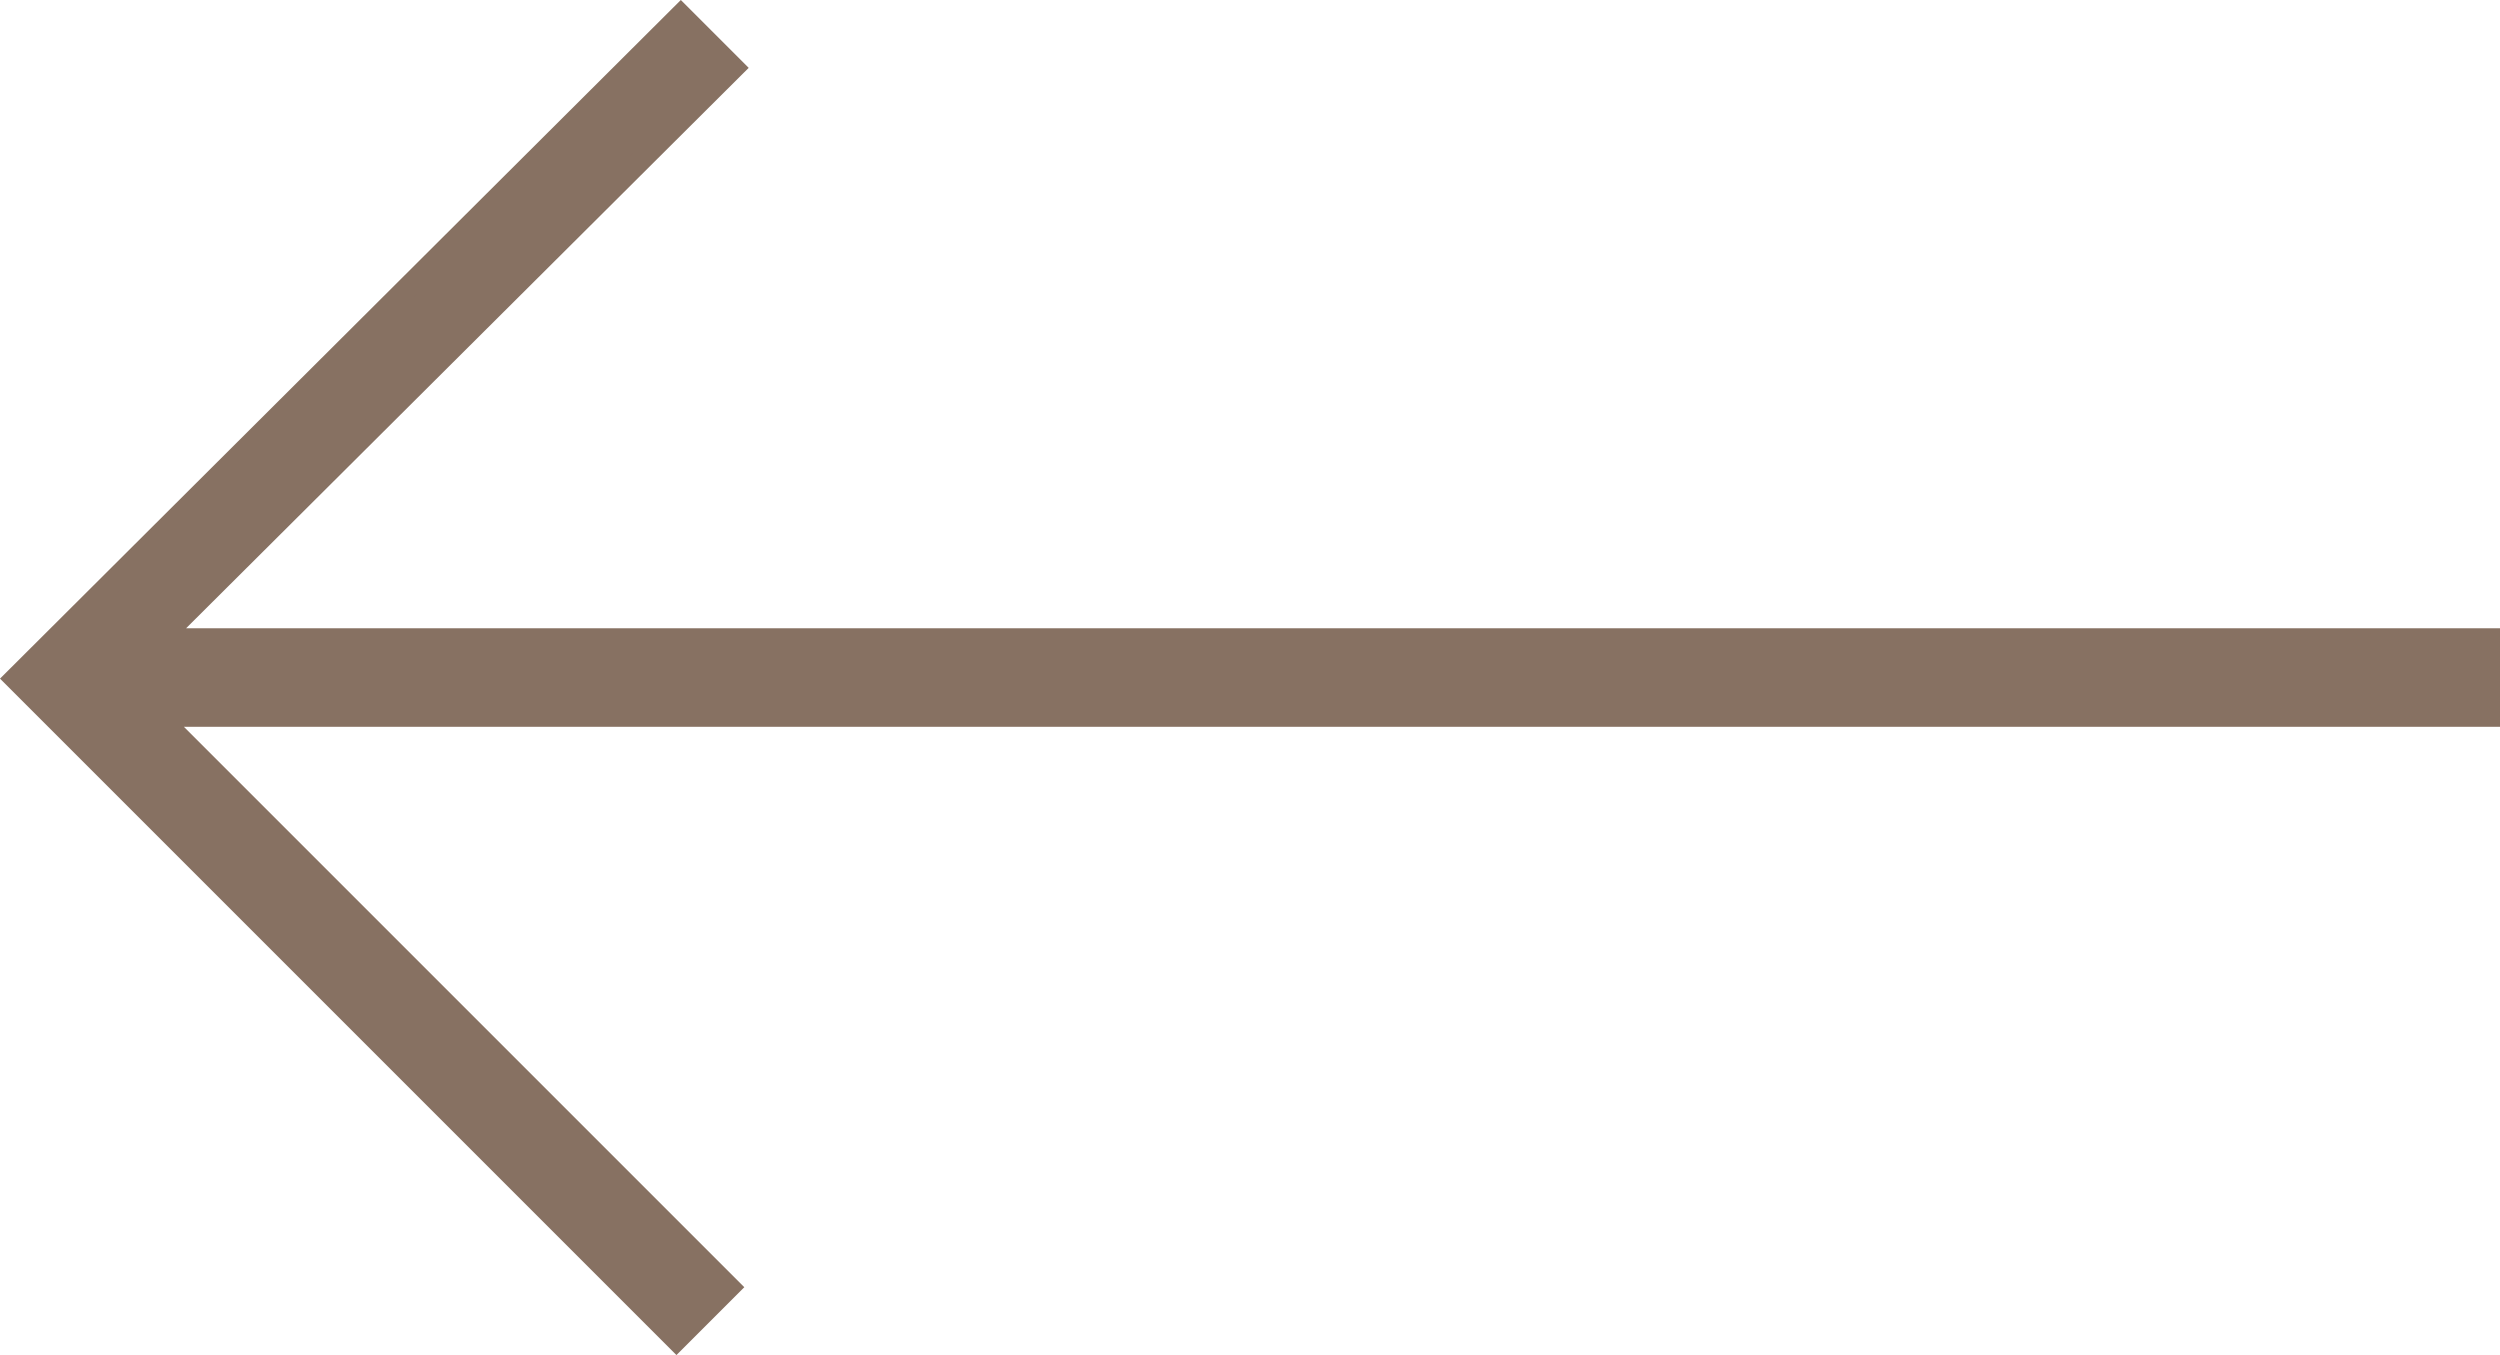
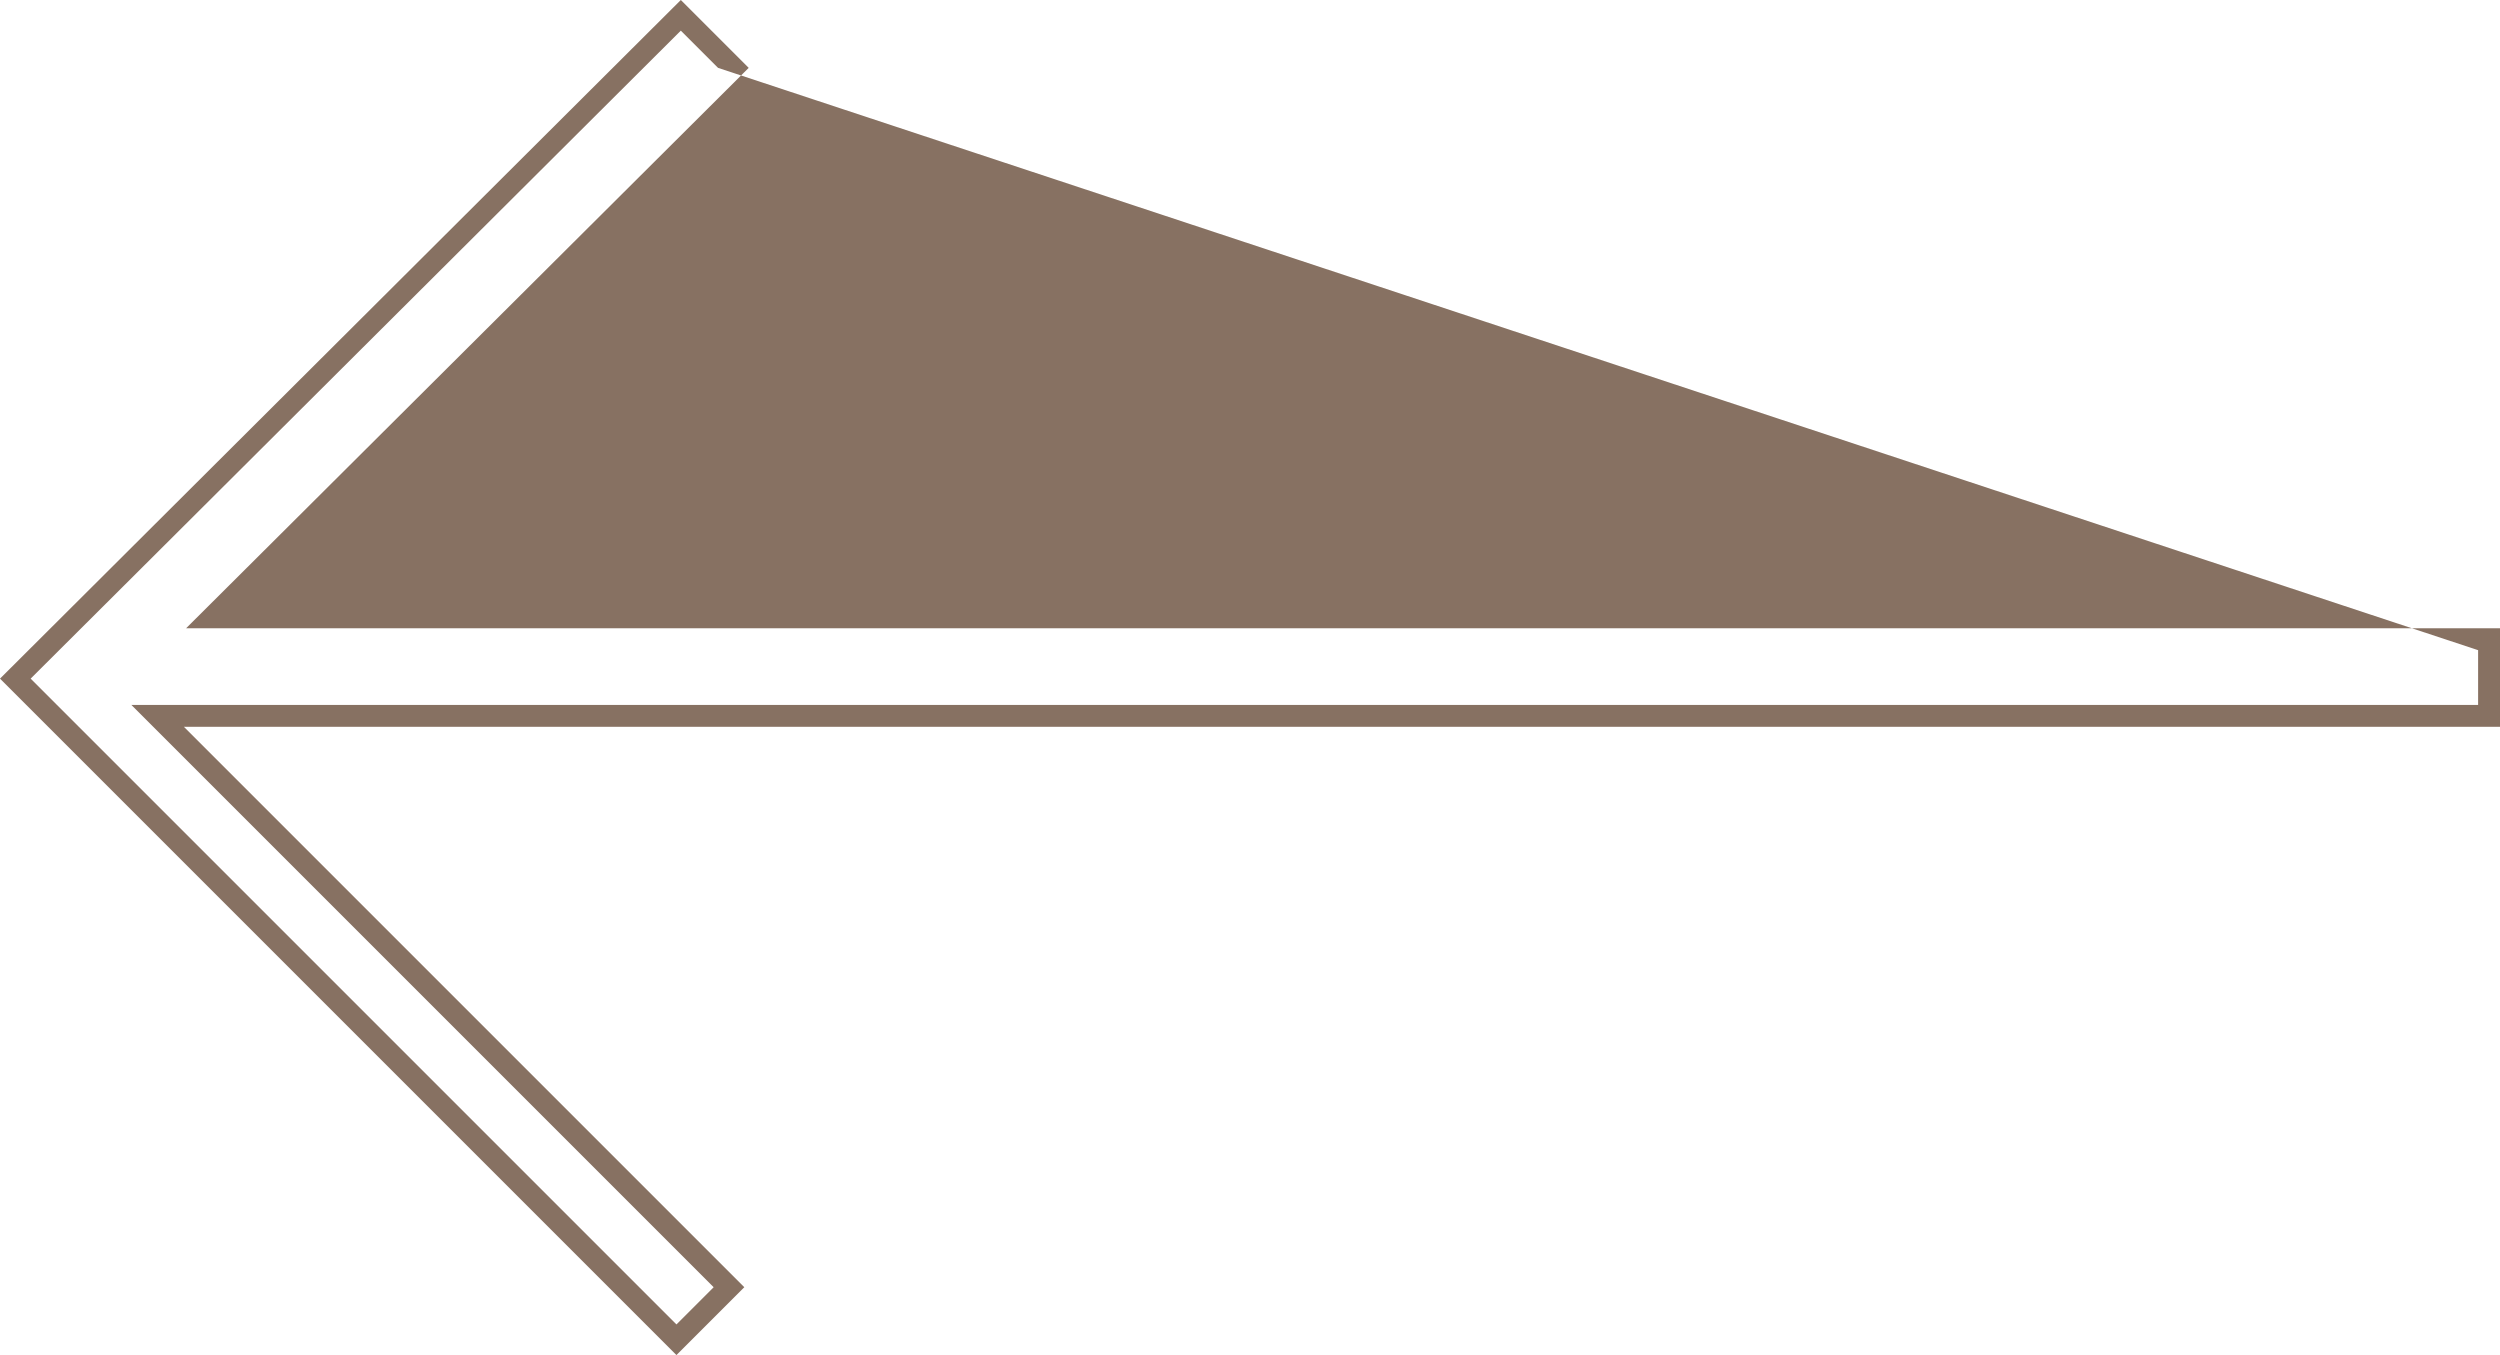
<svg xmlns="http://www.w3.org/2000/svg" width="114.2" height="61.9" viewBox="0 0 114.2 61.9">
  <g id="thick-arrow-right-taupe" transform="translate(114.2 61.9) rotate(180)">
-     <path id="Path_408_1_" d="M83.3.7,80.9,3.1,107,29.2H.5v3.5H106.9L80.7,58.8l2.4,2.4,30.4-30.3Z" fill="#877162" />
-     <path id="Path_392" data-name="Path 392" d="M83.1,61.9,80,58.8l25.7-25.6H0V28.7H105.8L80.2,3.1,83.3,0l30.9,30.9Zm-1.7-3.1,1.7,1.7,29.7-29.6L83.3,1.4,81.6,3.1l26.6,26.6H1v2.5H108.1Z" fill="#877162" />
+     <path id="Path_392" data-name="Path 392" d="M83.1,61.9,80,58.8l25.7-25.6H0V28.7H105.8L80.2,3.1,83.3,0l30.9,30.9Zm-1.7-3.1,1.7,1.7,29.7-29.6L83.3,1.4,81.6,3.1l26.6,26.6H1v2.5Z" fill="#877162" />
  </g>
</svg>